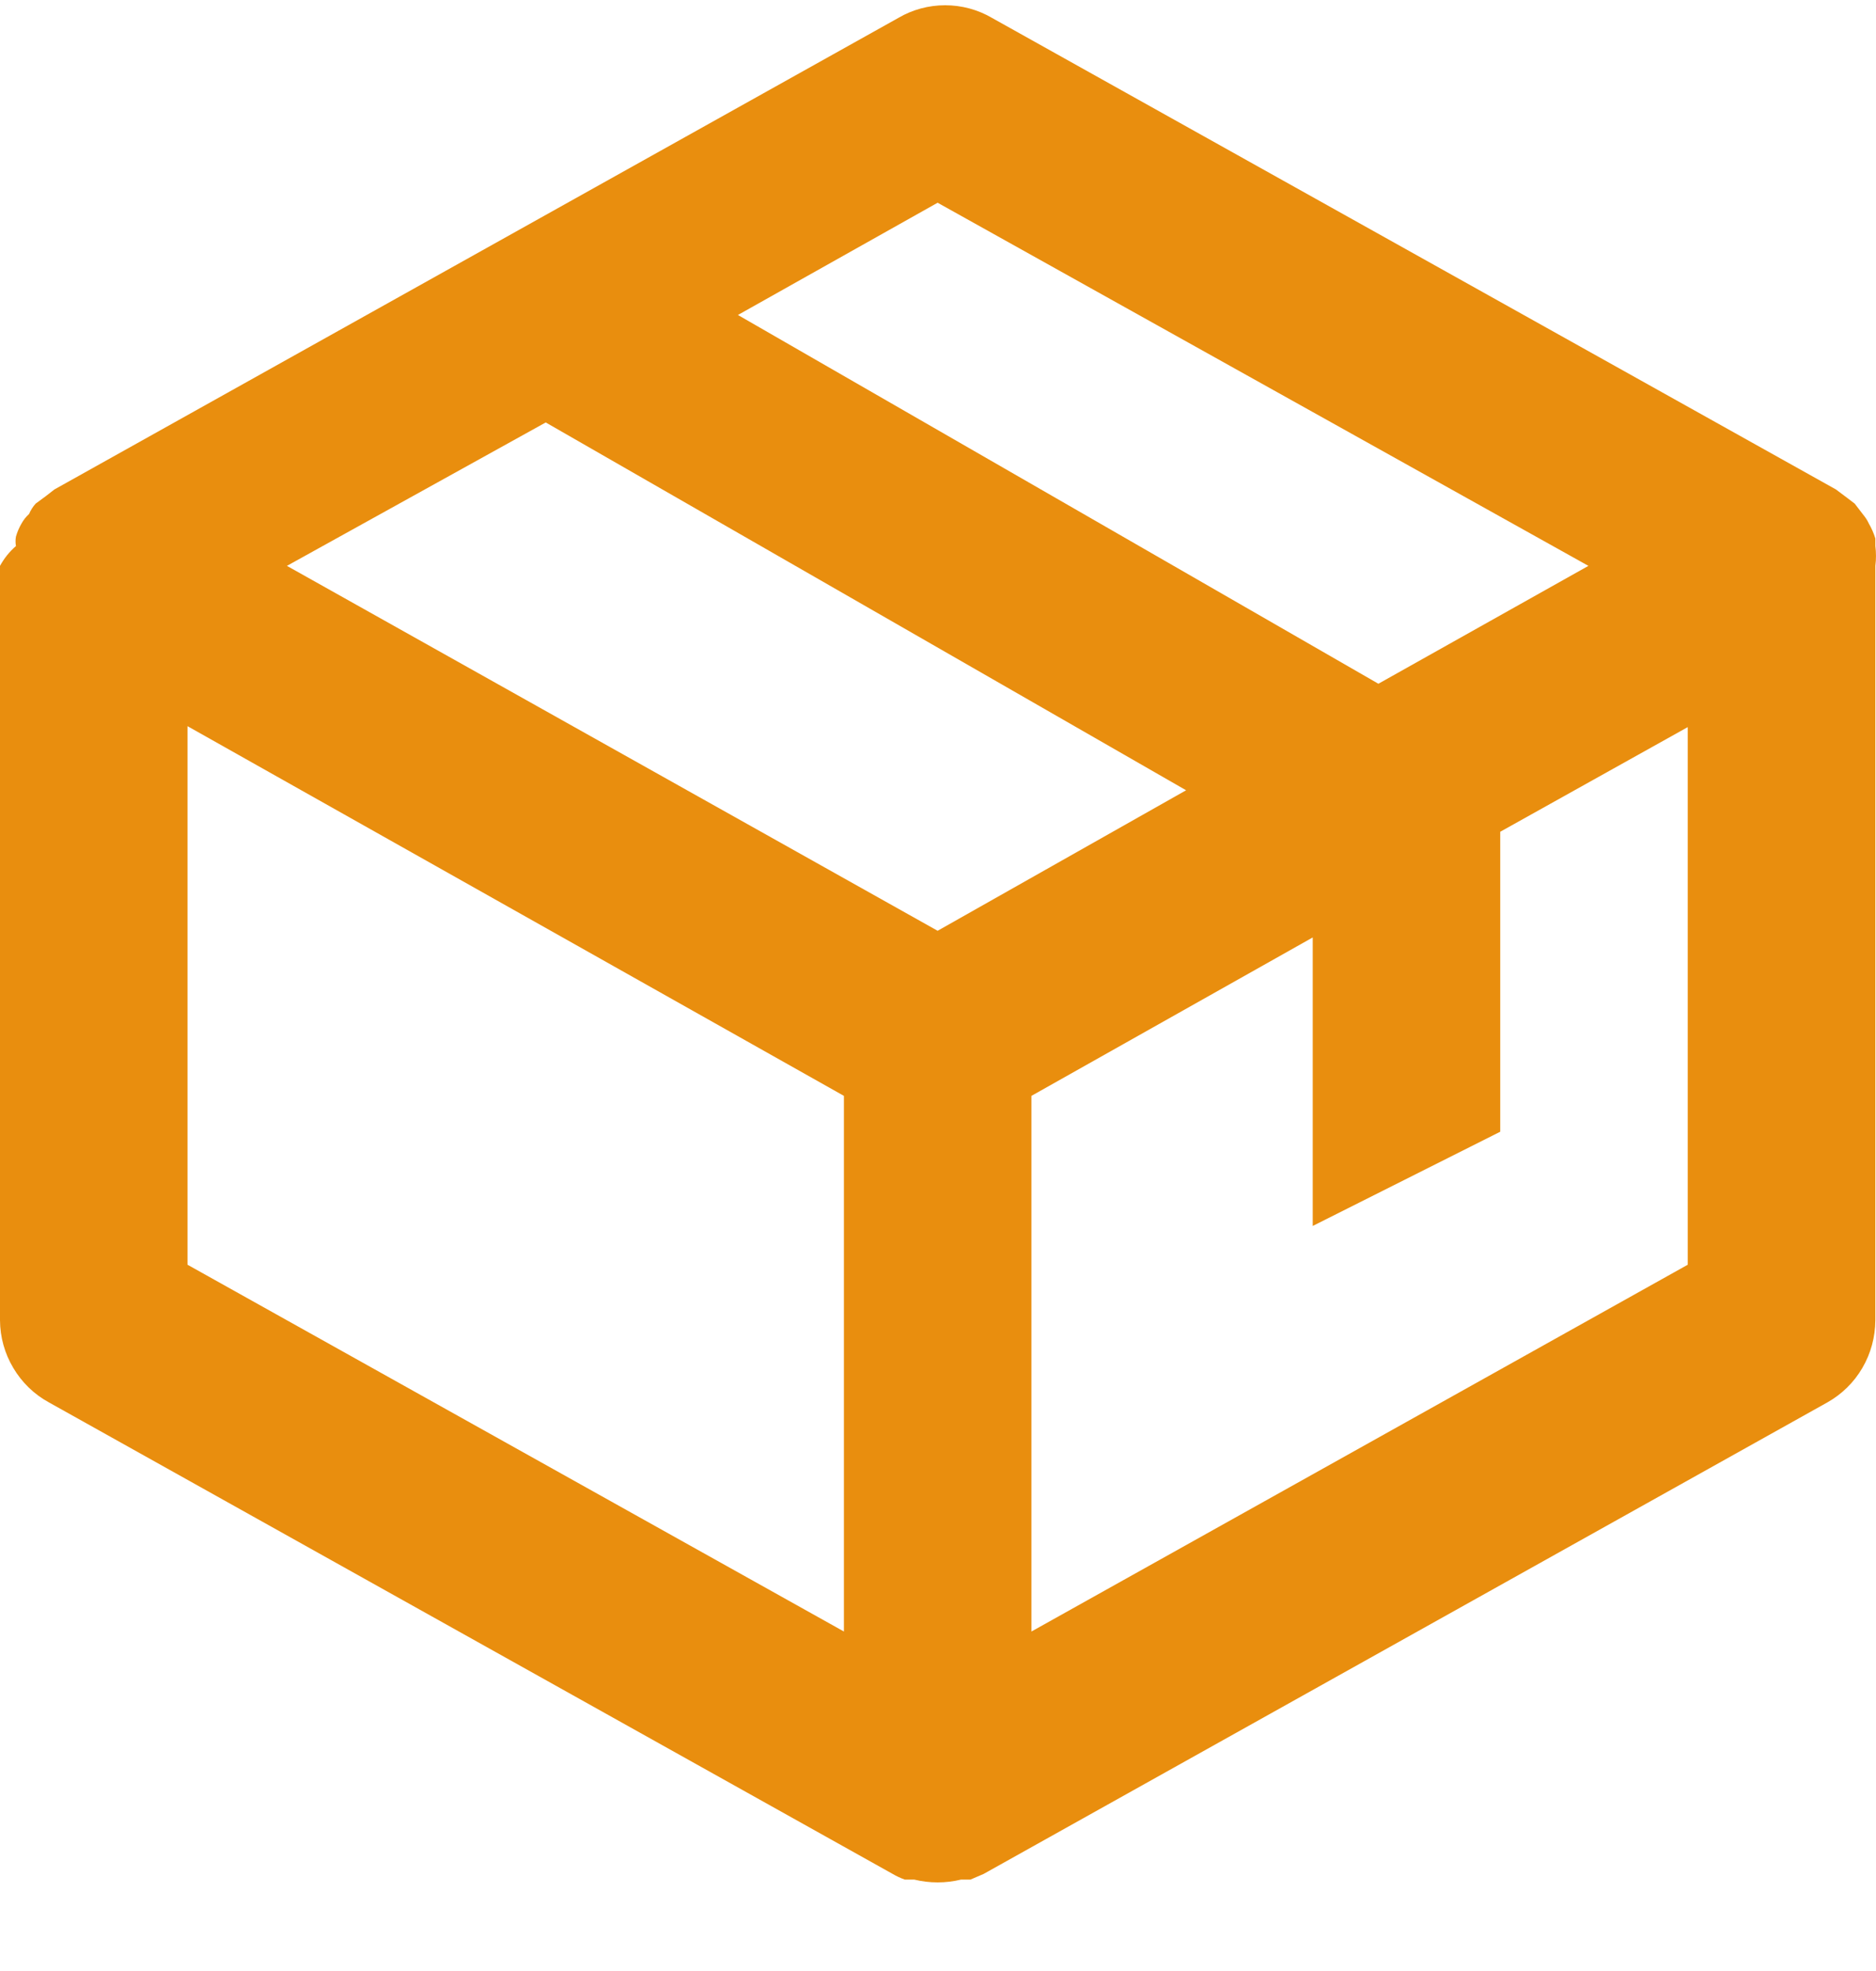
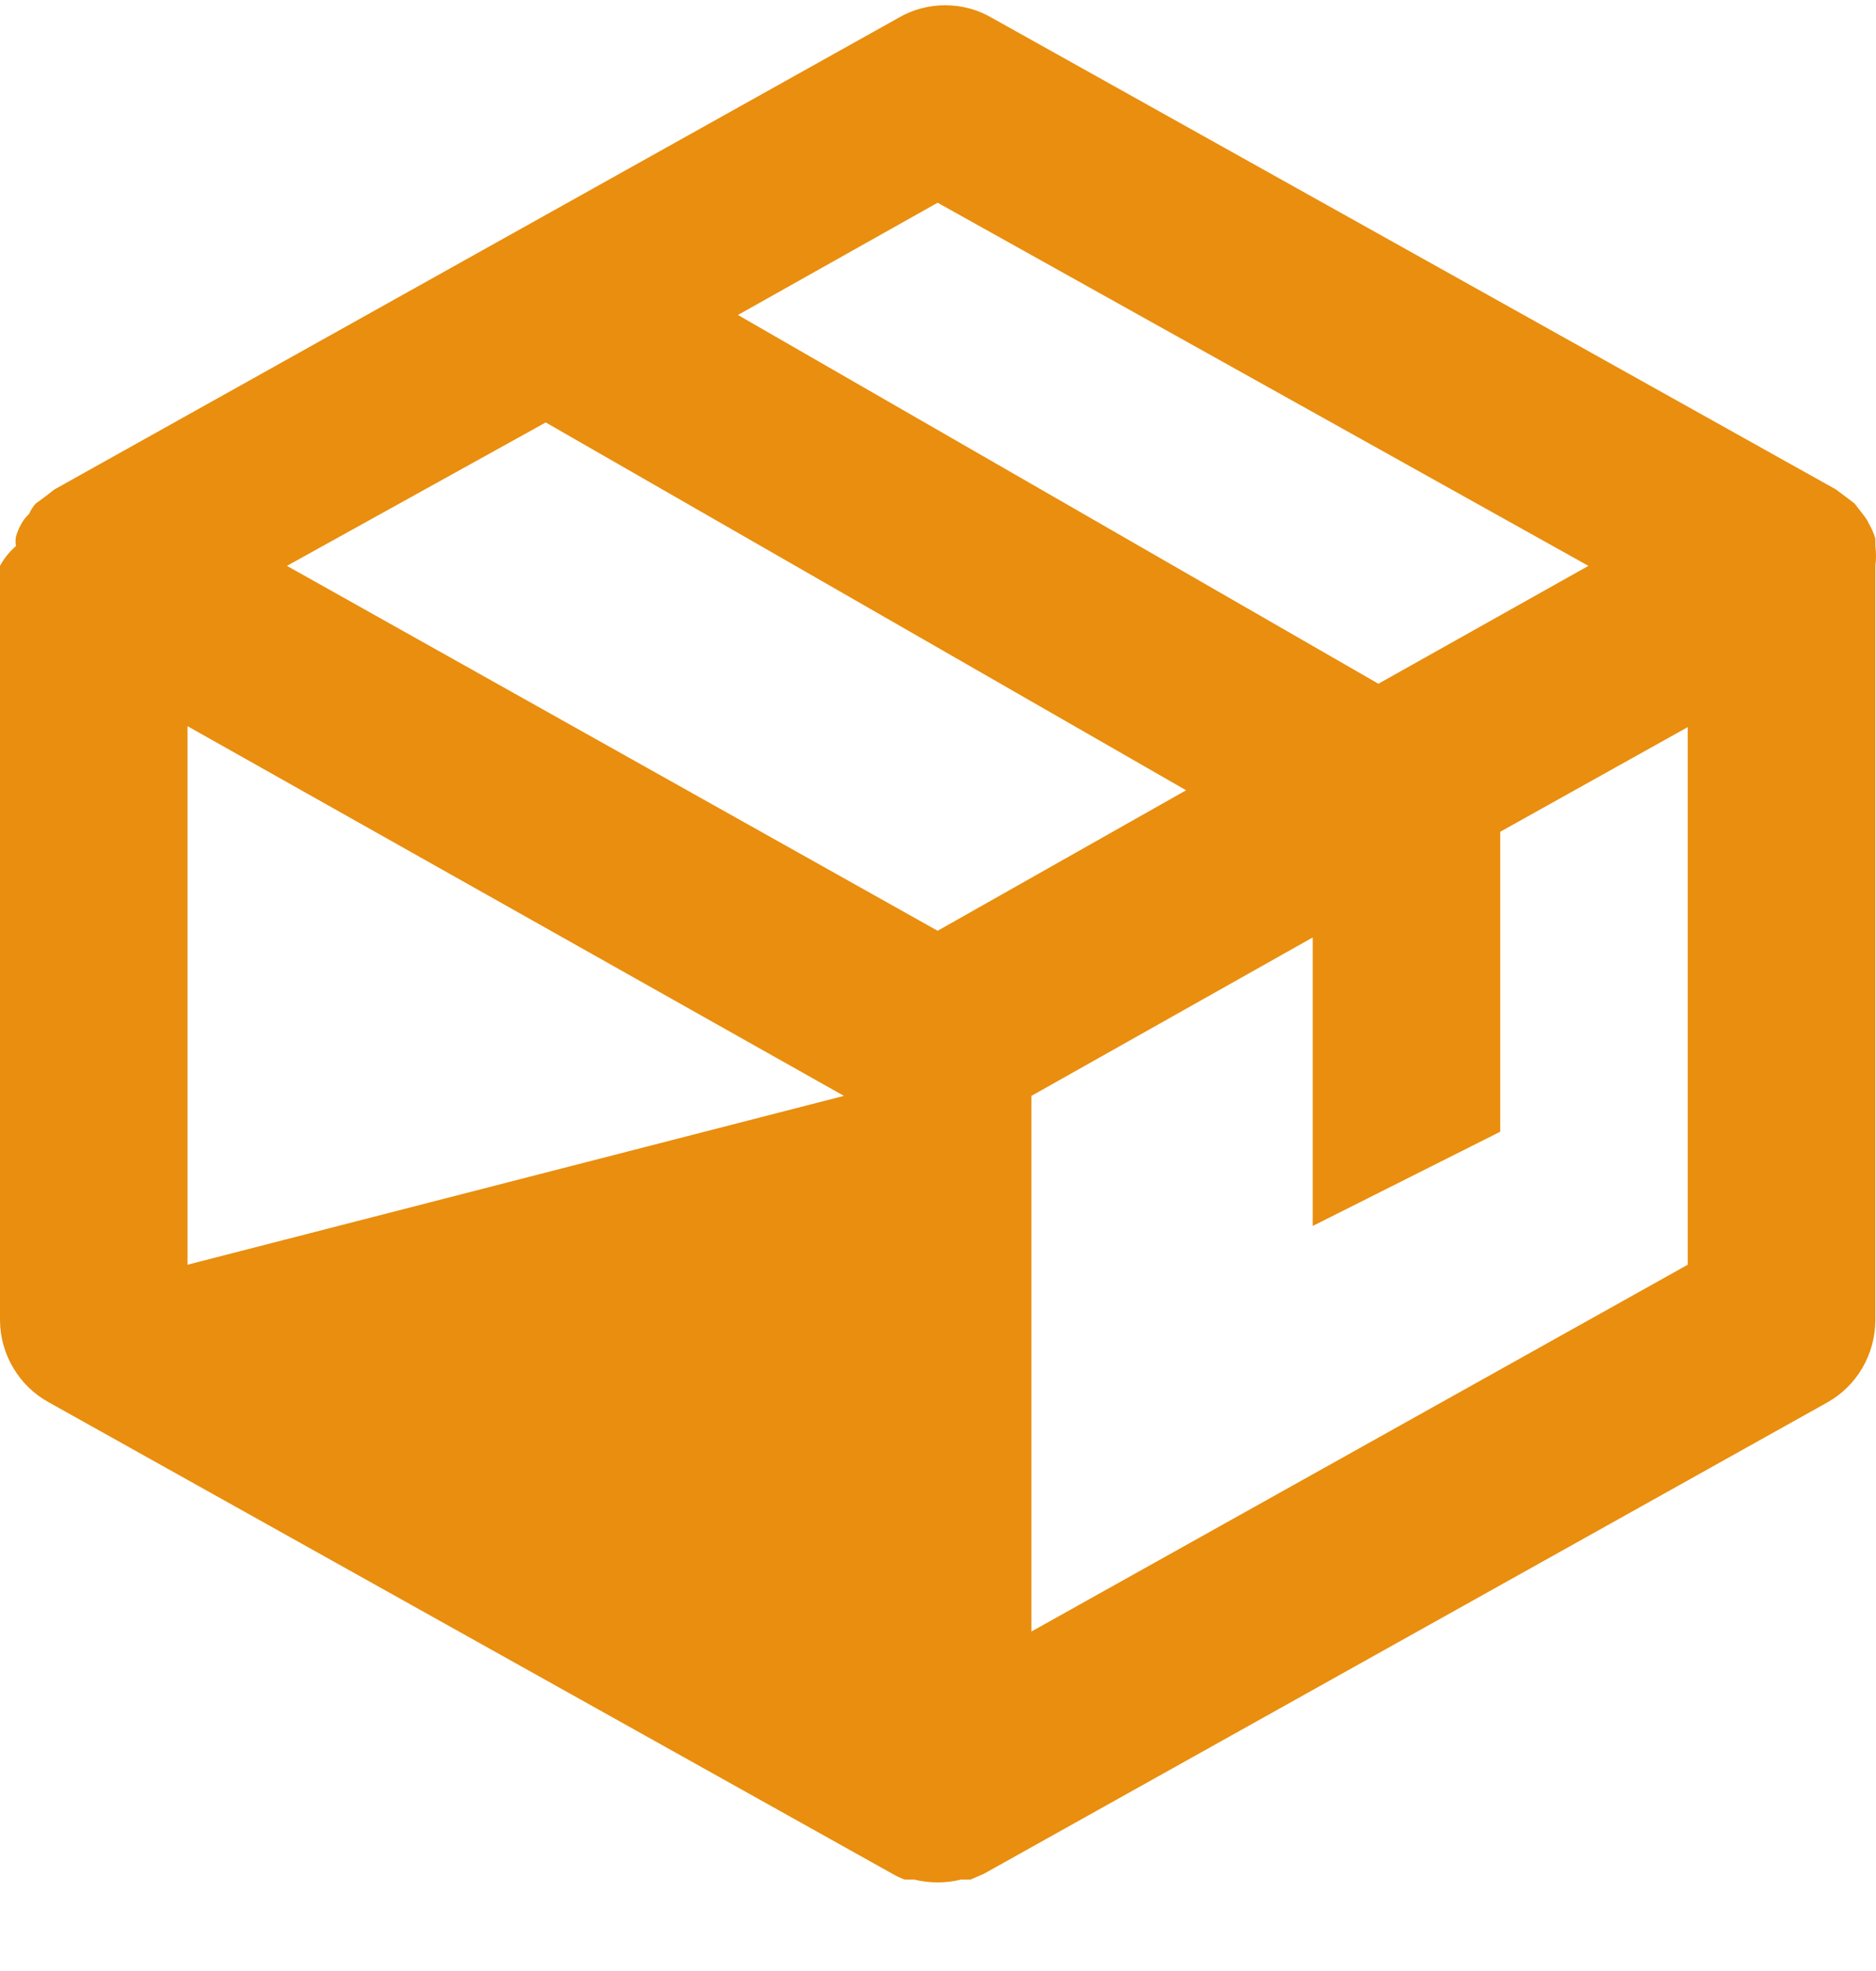
<svg xmlns="http://www.w3.org/2000/svg" width="20" height="21" viewBox="0 0 20 21" fill="none">
-   <path d="M19.993 6.029C20.002 5.959 20.002 5.888 19.993 5.818V5.737C19.976 5.681 19.952 5.627 19.923 5.577C19.91 5.548 19.893 5.521 19.873 5.496L19.773 5.366L19.693 5.305L19.573 5.215L10.576 0.191C10.424 0.102 10.252 0.056 10.076 0.056C9.901 0.056 9.728 0.102 9.577 0.191L0.58 5.215L0.49 5.285L0.38 5.366C0.351 5.398 0.327 5.436 0.31 5.476C0.278 5.505 0.251 5.539 0.23 5.577C0.204 5.621 0.184 5.668 0.17 5.717C0.164 5.75 0.164 5.784 0.17 5.818C0.101 5.877 0.044 5.949 0 6.029V14.067C0.001 14.246 0.05 14.422 0.142 14.575C0.233 14.729 0.364 14.856 0.52 14.941L9.517 19.966C9.558 19.99 9.601 20.01 9.646 20.026H9.746C9.911 20.066 10.082 20.066 10.246 20.026H10.346L10.486 19.966L19.483 14.941C19.637 14.854 19.766 14.727 19.855 14.574C19.945 14.42 19.992 14.245 19.993 14.067V6.029ZM9.996 9.917L3.059 6.029L5.818 4.501L12.645 8.42L9.996 9.917ZM9.996 2.16L16.934 6.029L14.695 7.285L7.867 3.356L9.996 2.16ZM1.999 7.737L8.997 11.676V17.383L1.999 13.475V7.737ZM10.996 17.383V11.676L13.995 9.988V13.062L15.994 12.058V8.862L17.993 7.747V13.475L10.996 17.383Z" fill="#E98E0E" />
+   <path d="M19.993 6.029C20.002 5.959 20.002 5.888 19.993 5.818V5.737C19.976 5.681 19.952 5.627 19.923 5.577C19.91 5.548 19.893 5.521 19.873 5.496L19.773 5.366L19.693 5.305L19.573 5.215L10.576 0.191C10.424 0.102 10.252 0.056 10.076 0.056C9.901 0.056 9.728 0.102 9.577 0.191L0.58 5.215L0.49 5.285L0.38 5.366C0.351 5.398 0.327 5.436 0.31 5.476C0.278 5.505 0.251 5.539 0.23 5.577C0.204 5.621 0.184 5.668 0.17 5.717C0.164 5.75 0.164 5.784 0.17 5.818C0.101 5.877 0.044 5.949 0 6.029V14.067C0.001 14.246 0.05 14.422 0.142 14.575C0.233 14.729 0.364 14.856 0.52 14.941L9.517 19.966C9.558 19.99 9.601 20.01 9.646 20.026H9.746C9.911 20.066 10.082 20.066 10.246 20.026H10.346L10.486 19.966L19.483 14.941C19.637 14.854 19.766 14.727 19.855 14.574C19.945 14.42 19.992 14.245 19.993 14.067V6.029ZM9.996 9.917L3.059 6.029L5.818 4.501L12.645 8.42L9.996 9.917ZM9.996 2.16L16.934 6.029L14.695 7.285L7.867 3.356L9.996 2.16ZM1.999 7.737L8.997 11.676L1.999 13.475V7.737ZM10.996 17.383V11.676L13.995 9.988V13.062L15.994 12.058V8.862L17.993 7.747V13.475L10.996 17.383Z" fill="#E98E0E" />
</svg>